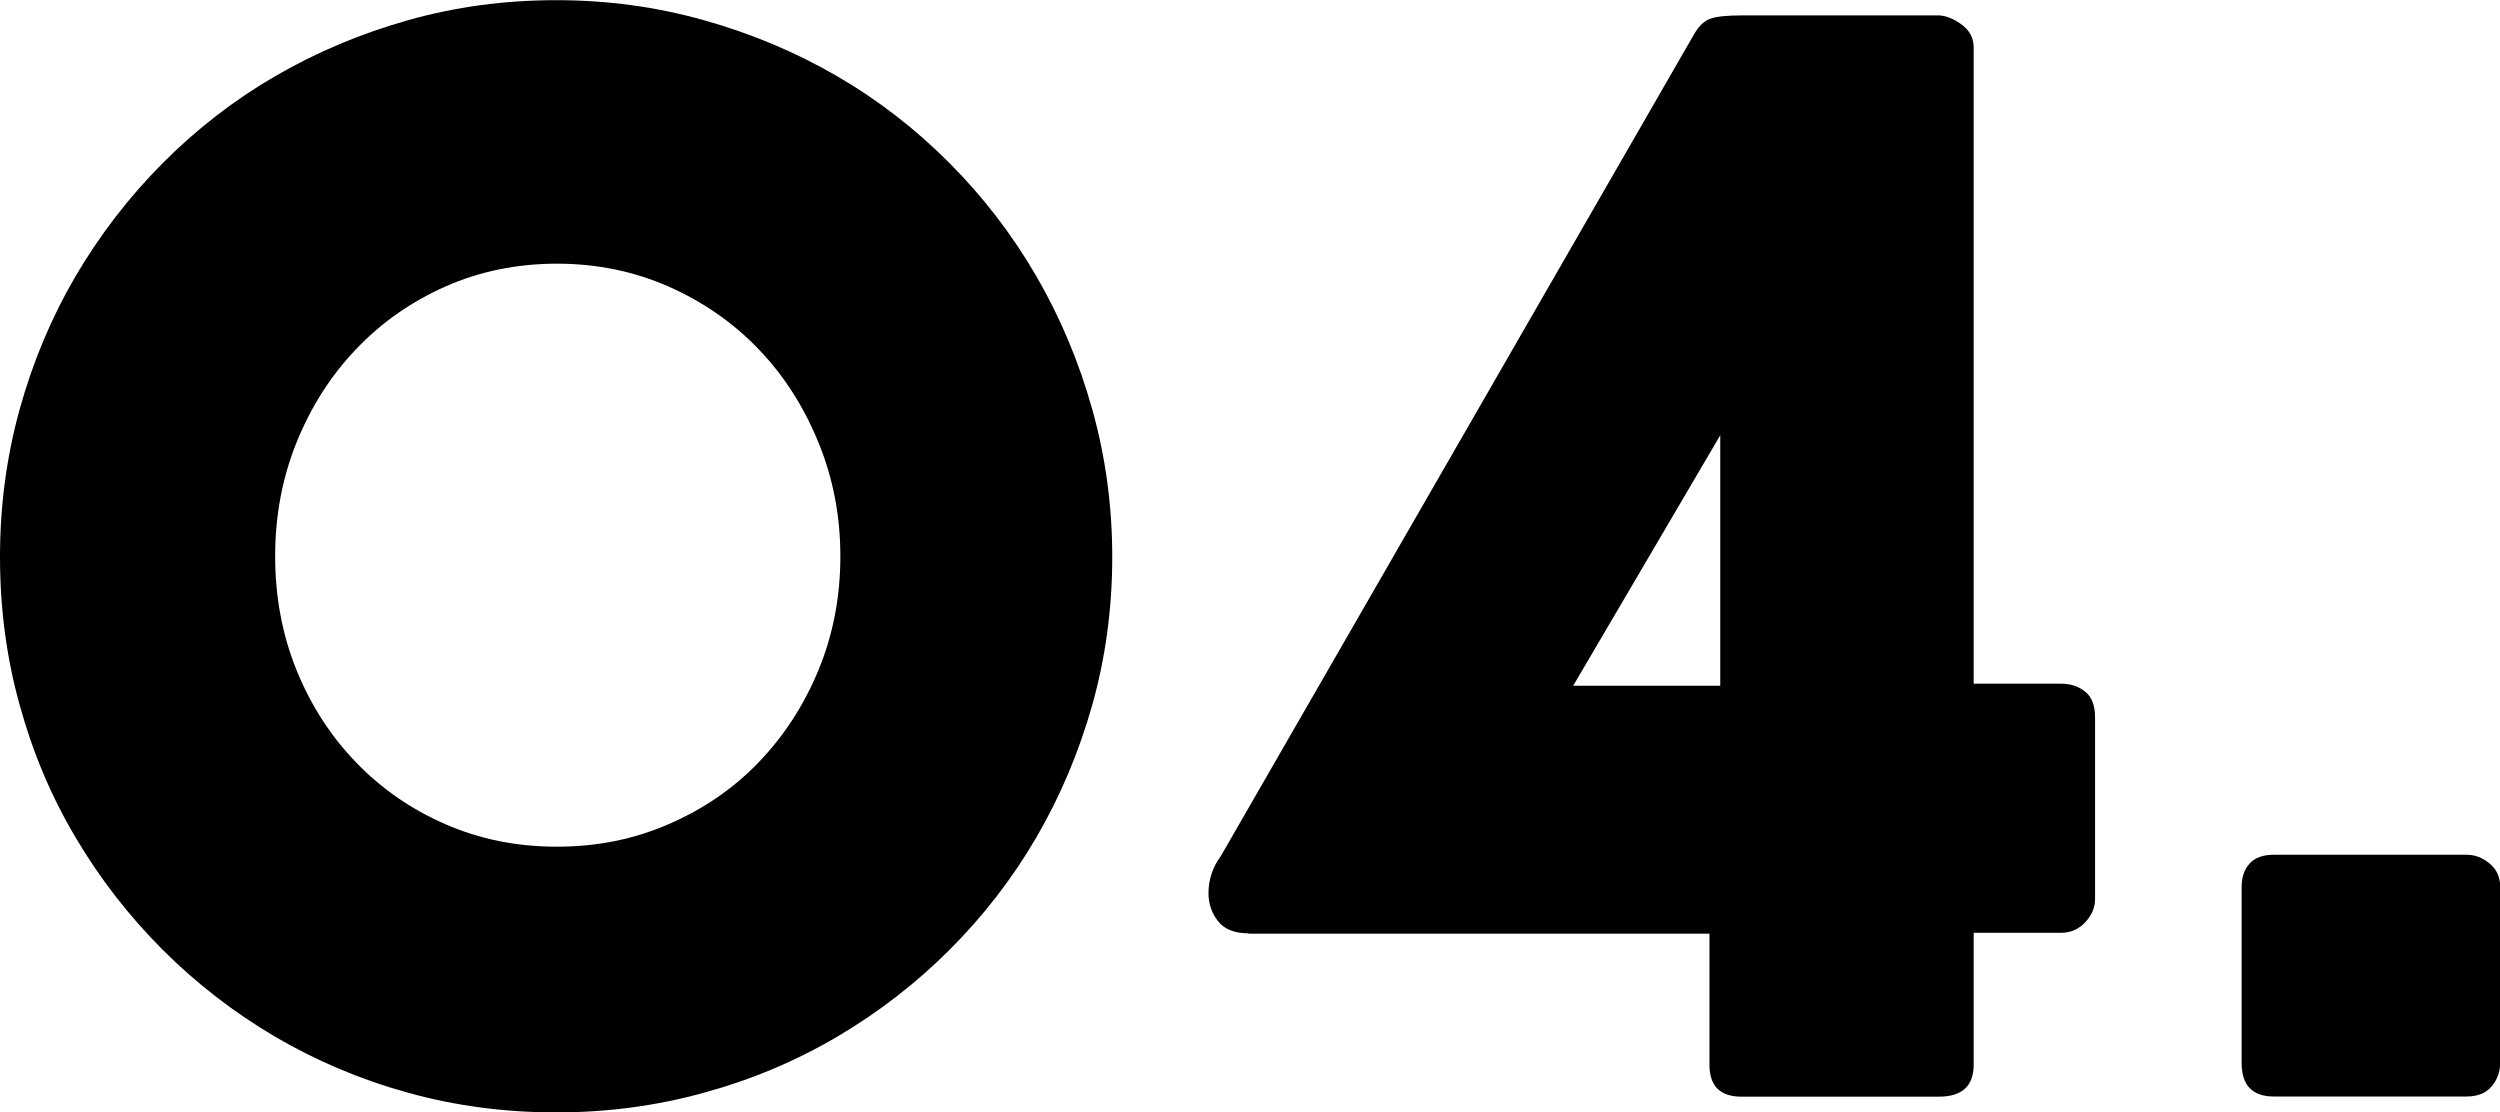
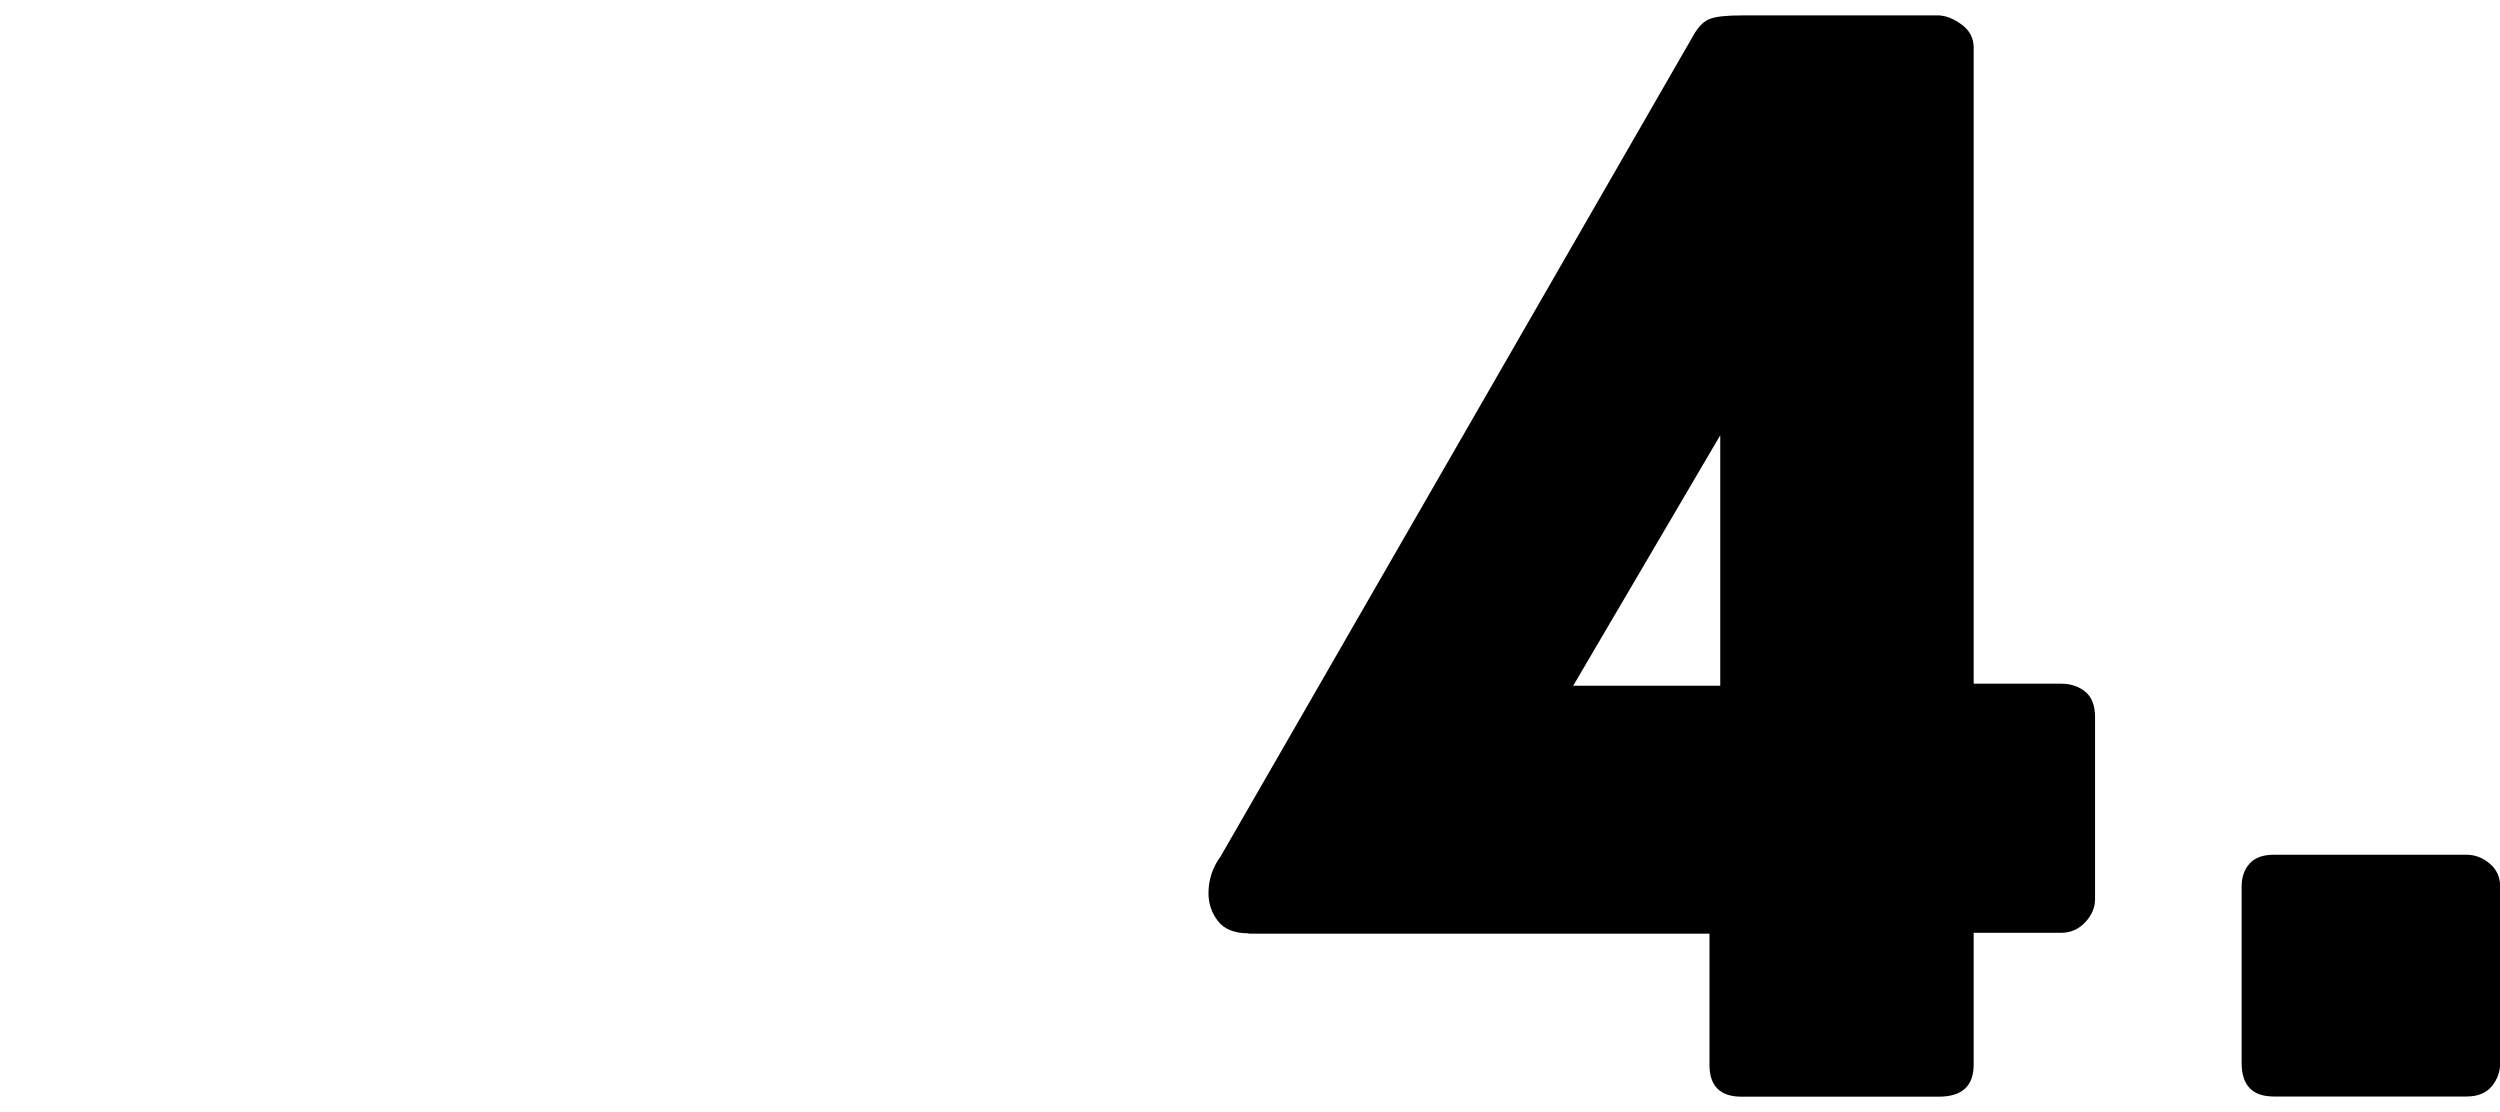
<svg xmlns="http://www.w3.org/2000/svg" id="b" width="146.01" height="64.97" viewBox="0 0 146.01 64.97">
  <g id="c">
    <g>
-       <path d="M0,32.53c0-2.98,.38-5.85,1.15-8.63,.77-2.78,1.86-5.37,3.27-7.78,1.42-2.41,3.11-4.61,5.08-6.59,1.97-1.98,4.16-3.68,6.57-5.08,2.41-1.4,5-2.49,7.76-3.27,2.76-.78,5.65-1.17,8.65-1.17s5.85,.39,8.63,1.17c2.78,.78,5.37,1.87,7.78,3.27,2.41,1.4,4.6,3.1,6.57,5.08s3.66,4.18,5.06,6.59c1.4,2.41,2.49,5,3.27,7.78,.78,2.78,1.17,5.66,1.17,8.63s-.39,5.89-1.17,8.65c-.78,2.76-1.87,5.34-3.27,7.74-1.4,2.4-3.09,4.58-5.06,6.55s-4.16,3.66-6.57,5.08c-2.41,1.42-5,2.51-7.78,3.27-2.78,.77-5.66,1.15-8.63,1.15s-5.89-.38-8.65-1.15c-2.76-.76-5.35-1.86-7.76-3.27-2.41-1.42-4.6-3.11-6.57-5.08-1.97-1.97-3.66-4.15-5.08-6.55-1.42-2.39-2.51-4.97-3.27-7.74-.77-2.76-1.15-5.65-1.15-8.65Zm16.07-.04c0,2.38,.42,4.6,1.25,6.65,.84,2.06,1.99,3.85,3.47,5.38,1.47,1.53,3.21,2.74,5.21,3.61,2,.88,4.17,1.32,6.53,1.32s4.5-.44,6.53-1.32c2.03-.88,3.78-2.08,5.25-3.61,1.47-1.53,2.64-3.32,3.49-5.38,.85-2.05,1.28-4.27,1.28-6.65s-.43-4.57-1.28-6.65c-.85-2.08-2.01-3.9-3.49-5.44-1.47-1.54-3.23-2.76-5.25-3.66-2.03-.89-4.2-1.34-6.53-1.34s-4.53,.45-6.53,1.34c-2,.89-3.74,2.11-5.21,3.66-1.47,1.54-2.63,3.36-3.47,5.44-.84,2.08-1.25,4.3-1.25,6.65Z" />
      <path d="M72.92,54.51c-.82,0-1.42-.24-1.79-.72-.37-.48-.55-1.02-.55-1.62,0-.79,.24-1.52,.72-2.17L98.94,2c.28-.48,.6-.79,.96-.91,.35-.13,.97-.19,1.85-.19h11.52c.43,.03,.86,.21,1.32,.55,.45,.34,.68,.78,.68,1.32V39.93h5.1c.57,0,1.04,.16,1.42,.47s.57,.81,.57,1.49v10.63c0,.48-.19,.93-.57,1.34-.38,.41-.86,.62-1.42,.62h-5.1v7.7c0,1.25-.68,1.87-2.04,1.87h-11.52c-1.25,0-1.87-.62-1.87-1.87v-7.65h-26.92Zm27.55-14.46v-14.63l-8.59,14.63h8.59Z" />
      <path d="M130.92,51.79c0-.57,.16-1.02,.47-1.36,.31-.34,.78-.51,1.41-.51h11.26c.48,0,.93,.17,1.34,.51,.41,.34,.62,.79,.62,1.36v10.29c0,.51-.16,.96-.49,1.36-.33,.4-.82,.6-1.47,.6h-11.26c-1.25,0-1.88-.65-1.88-1.96v-10.29Z" />
    </g>
  </g>
</svg>